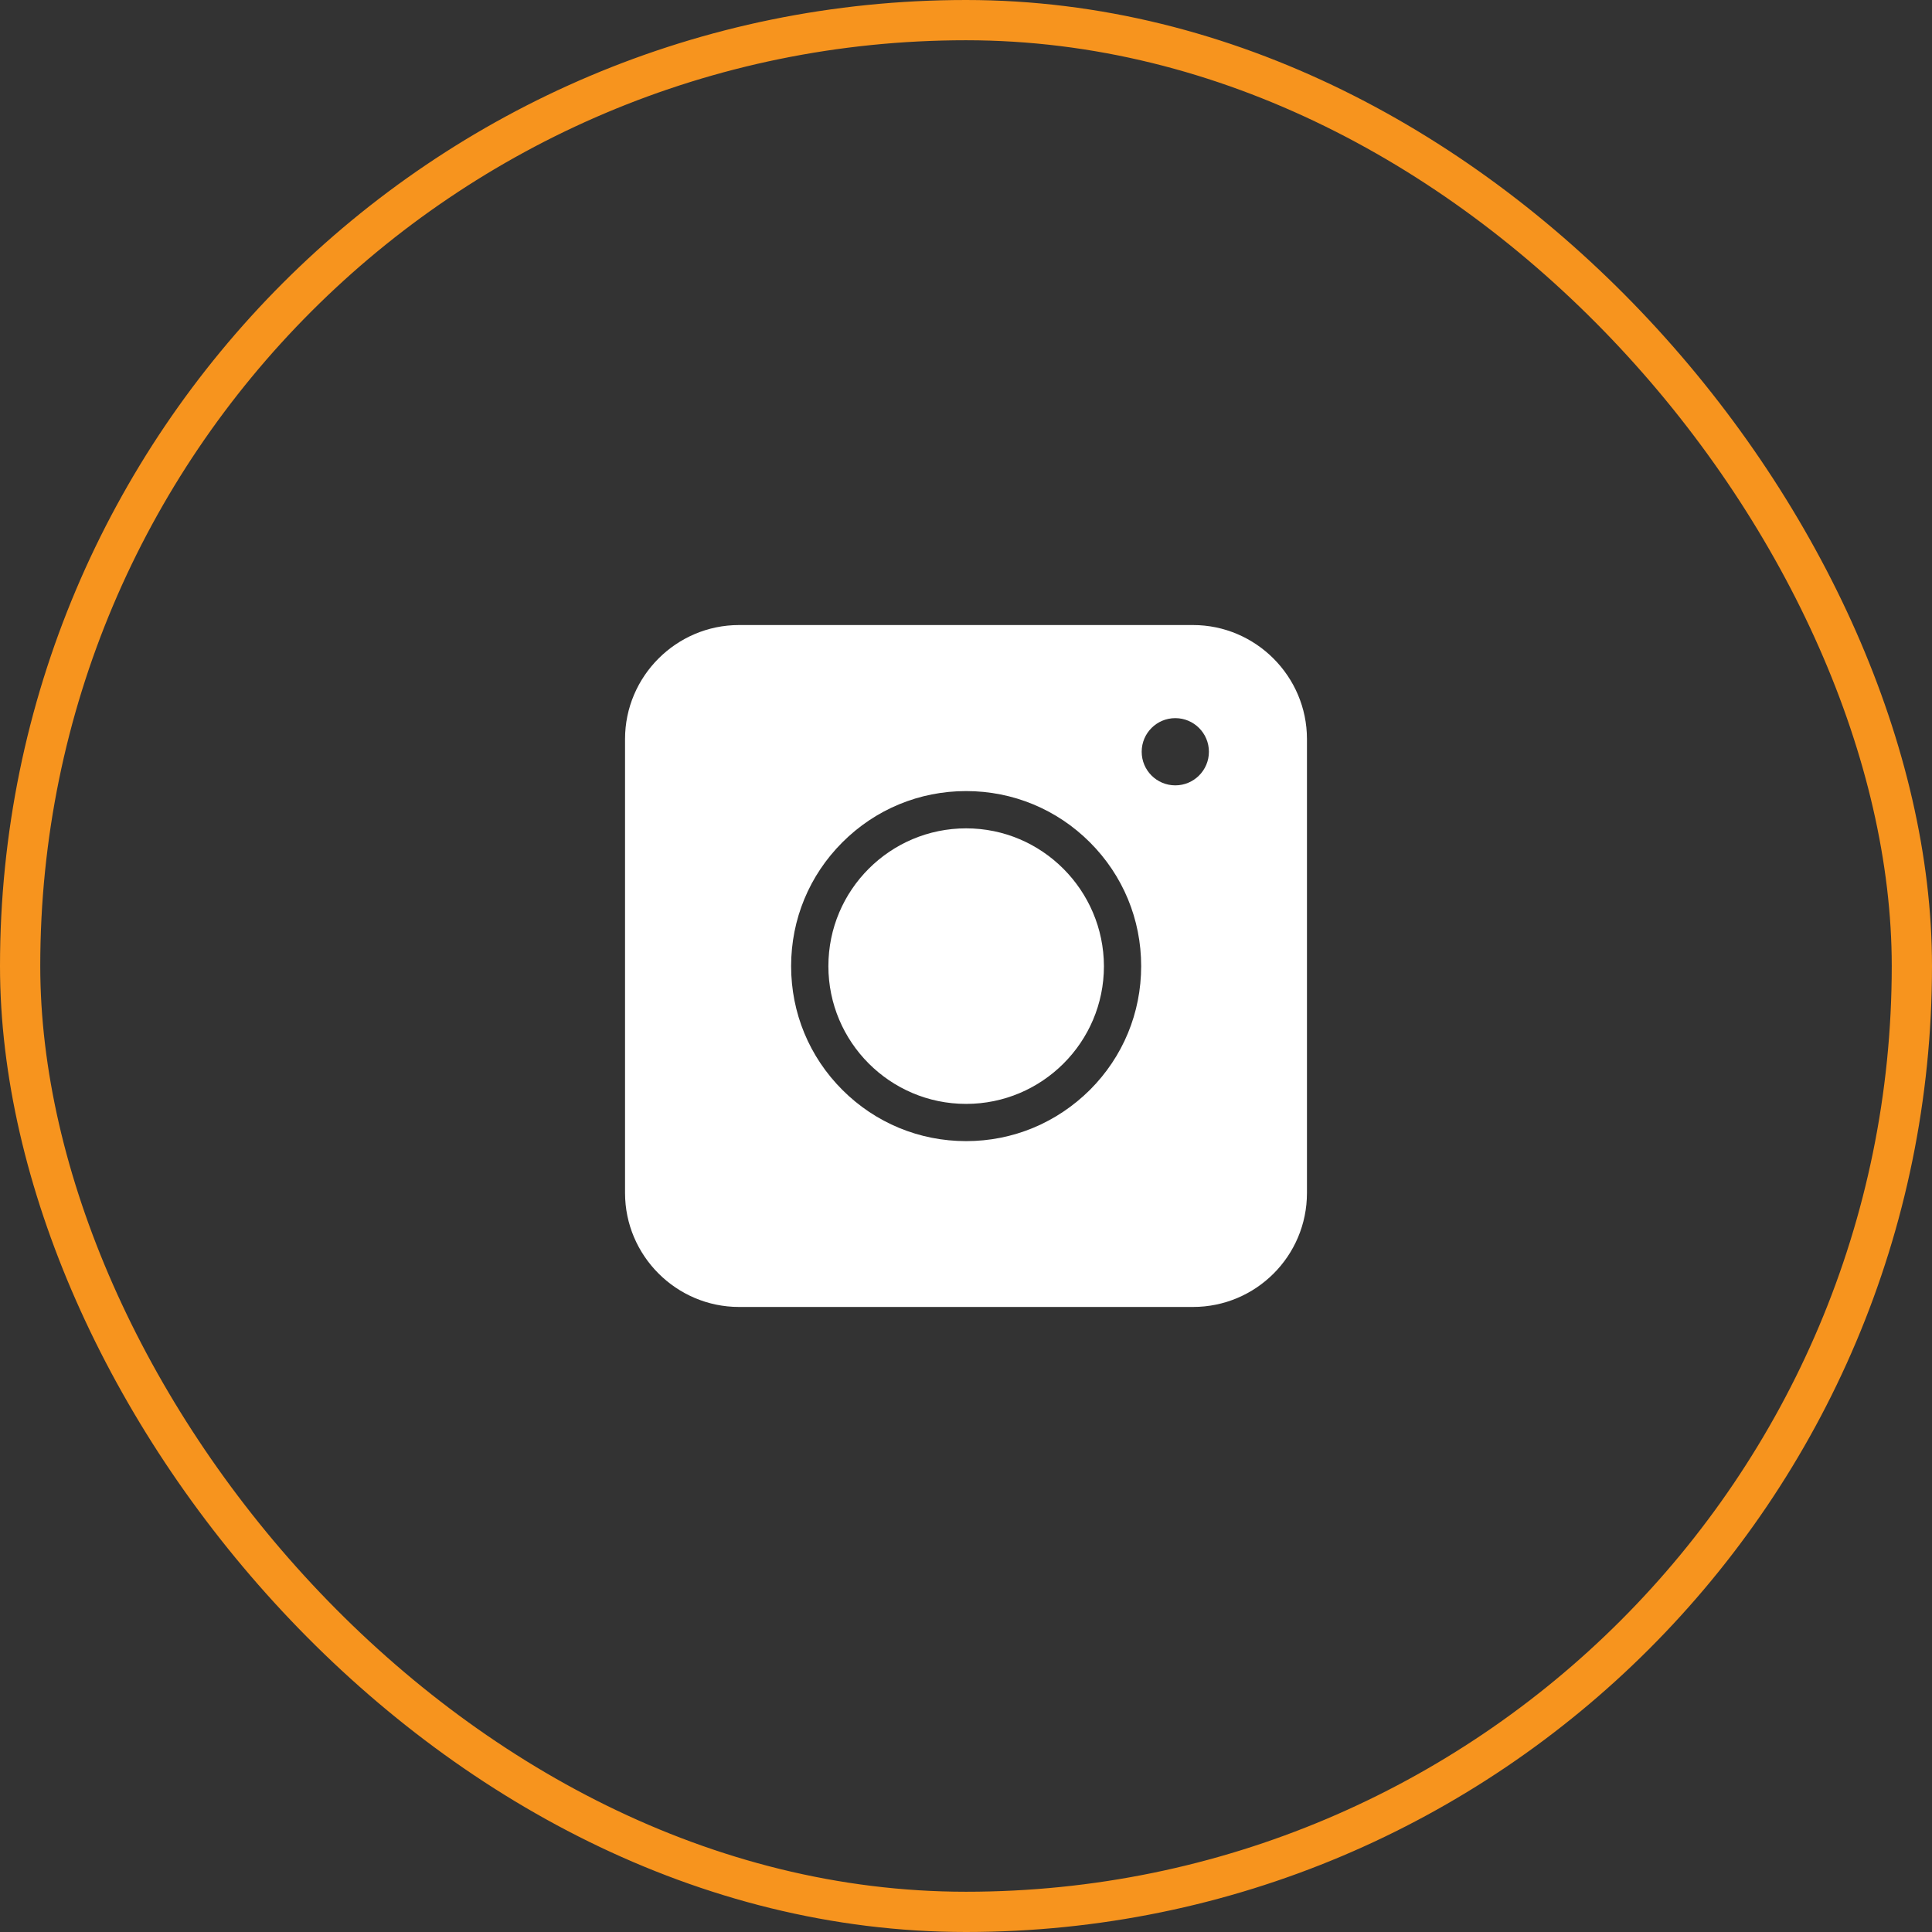
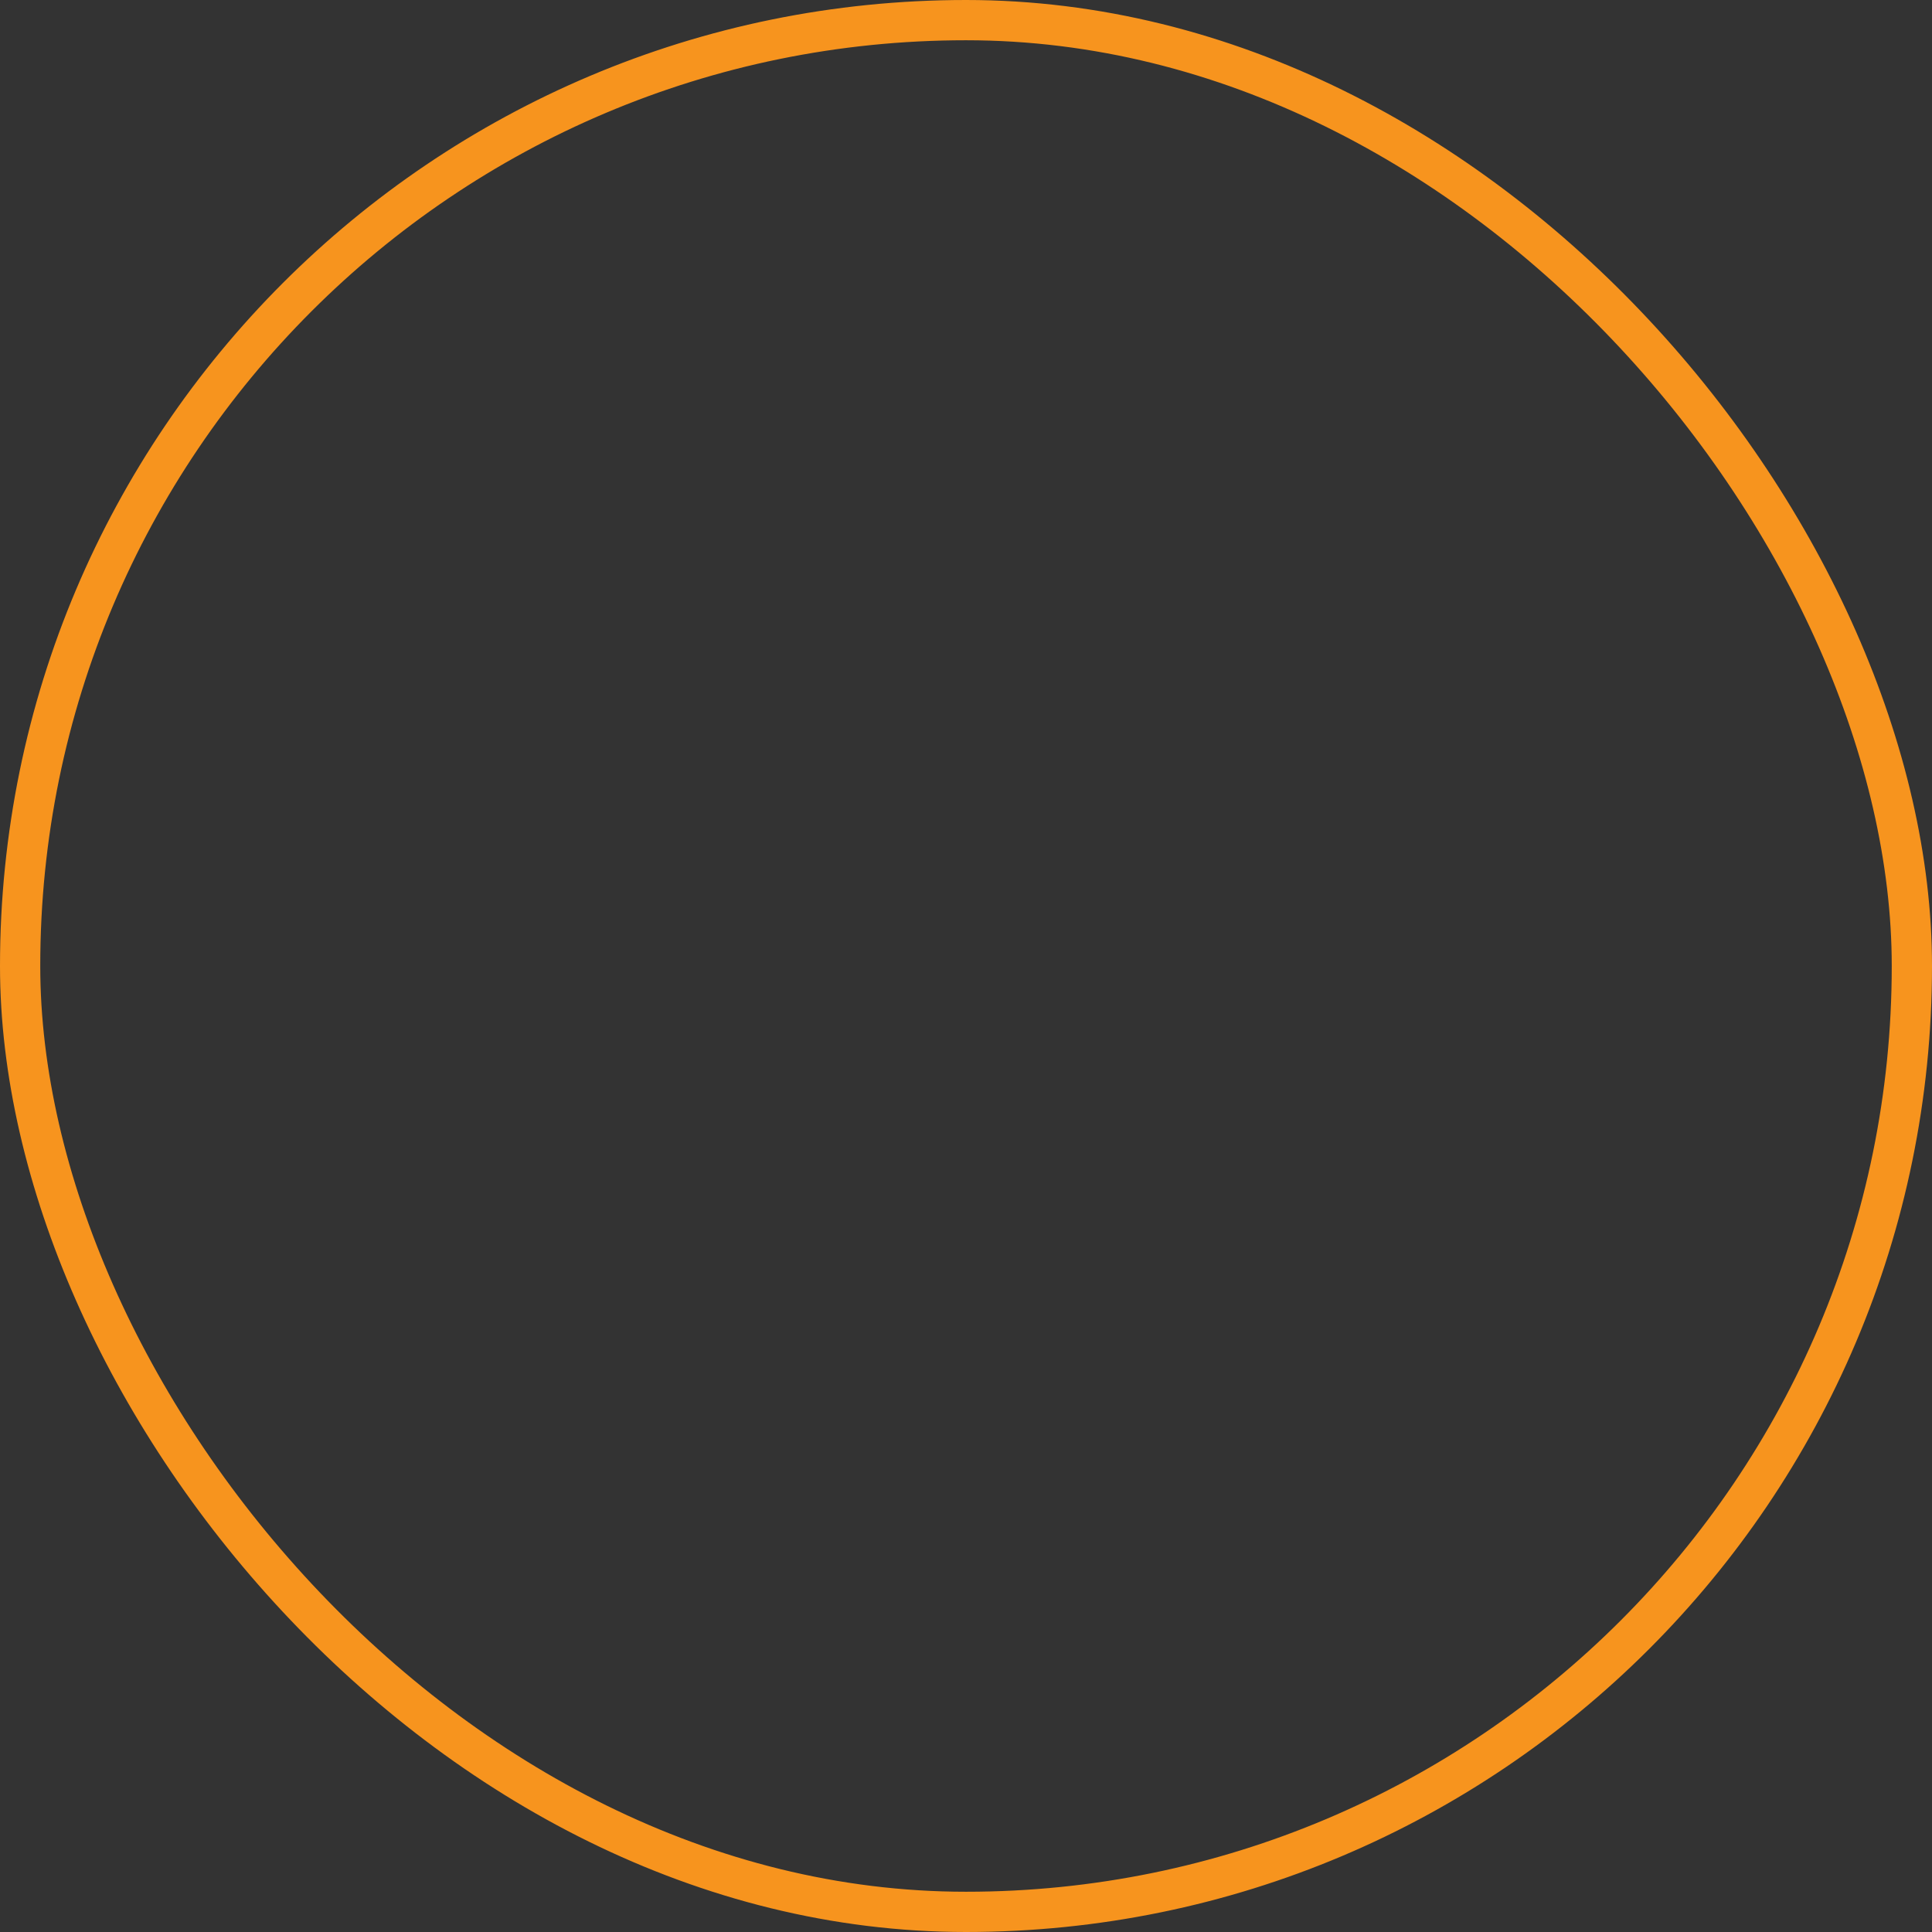
<svg xmlns="http://www.w3.org/2000/svg" width="48" height="48" viewBox="0 0 48 48" fill="none">
  <rect x="0" y="0" width="48" height="48" fill="#333333" stroke="none" />
  <rect x="0.5" y="0.5" width="47" height="47" rx="23.5" stroke="#F7941E" />
-   <path fill-rule="evenodd" clip-rule="evenodd" d="M29.639 32.471H18.361C16.803 32.471 15.529 31.197 15.529 29.639V18.361C15.529 16.803 16.803 15.529 18.361 15.529H29.639C31.197 15.529 32.471 16.803 32.471 18.361V29.639C32.471 31.204 31.204 32.471 29.639 32.471ZM24.003 28.351C22.842 28.351 21.749 27.899 20.928 27.078C20.107 26.257 19.655 25.165 19.655 24.003C19.655 22.841 20.107 21.749 20.928 20.928C21.749 20.107 22.842 19.654 24.003 19.654C25.165 19.654 26.258 20.107 27.079 20.928C27.9 21.749 28.352 22.841 28.352 24.003C28.352 25.165 27.9 26.257 27.079 27.078C26.251 27.899 25.165 28.351 24.003 28.351ZM24.003 20.58C22.118 20.58 20.581 22.11 20.581 24.003C20.581 25.888 22.111 27.426 24.003 27.426C25.889 27.426 27.427 25.895 27.427 24.003C27.42 22.117 25.889 20.58 24.003 20.58ZM30.035 18.677C30.035 19.138 29.661 19.512 29.2 19.512C28.738 19.512 28.365 19.138 28.365 18.677C28.365 18.216 28.738 17.842 29.2 17.842C29.661 17.842 30.035 18.216 30.035 18.677Z" fill="white" />
</svg>